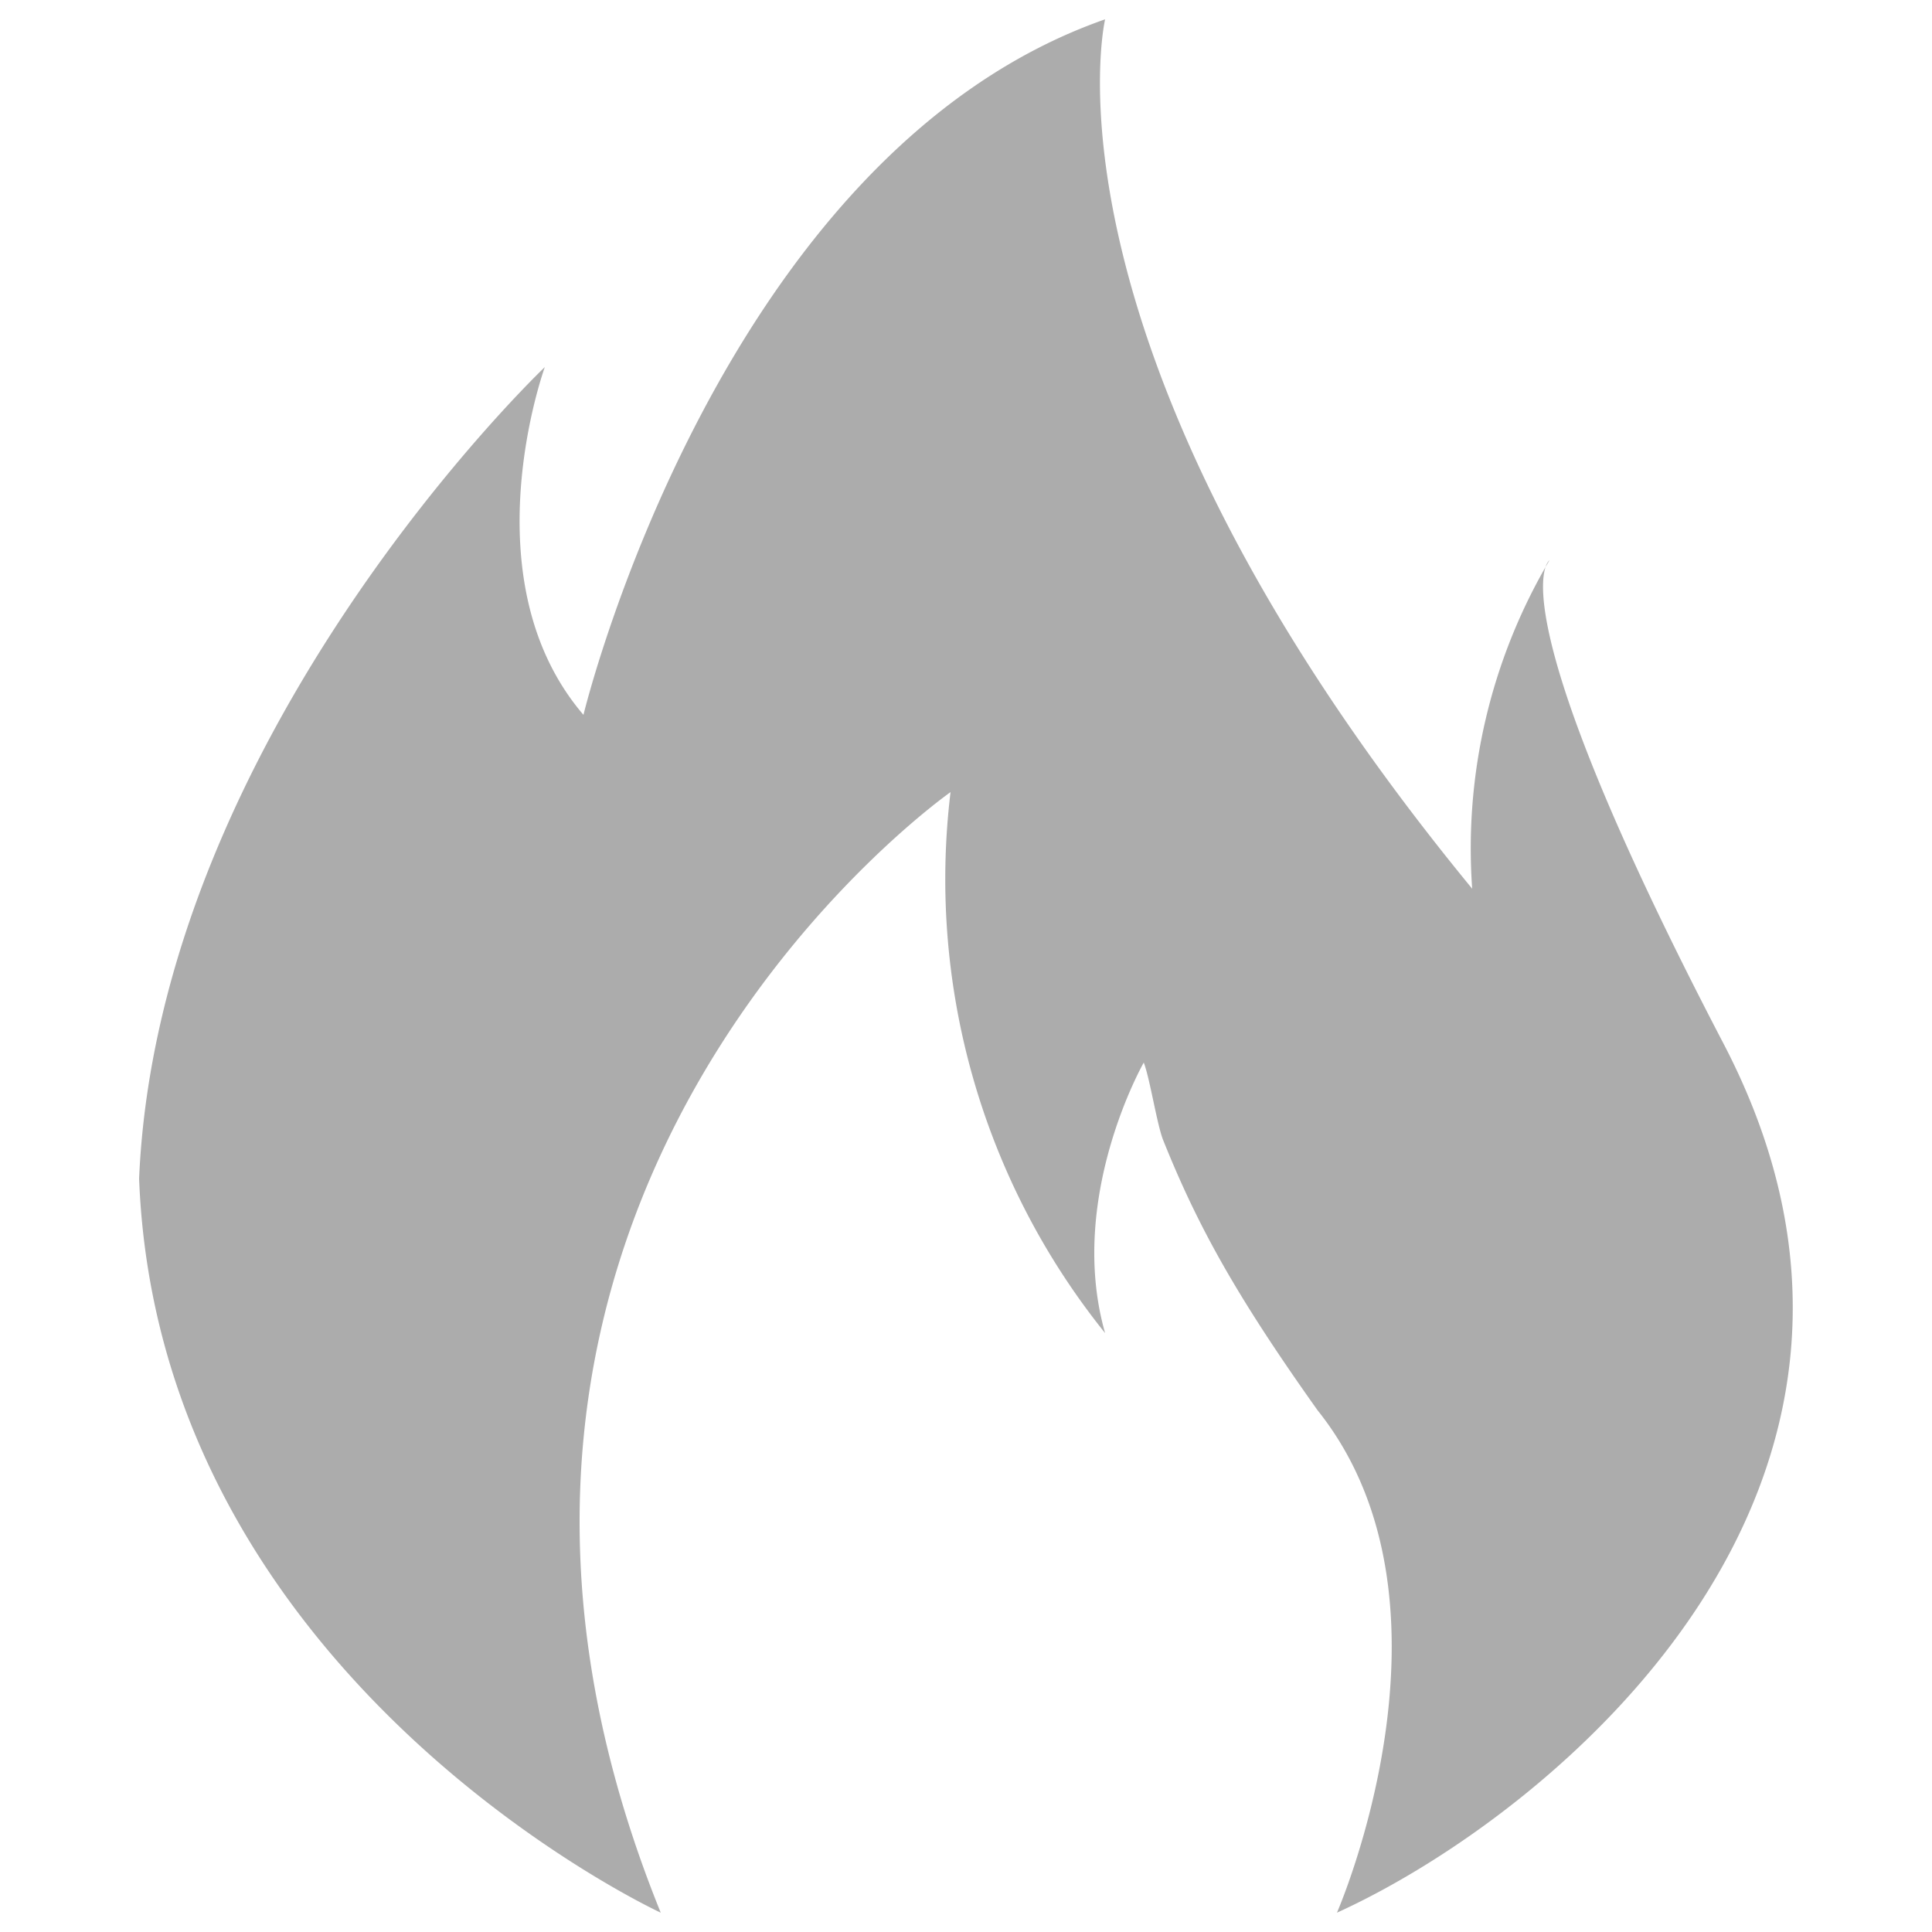
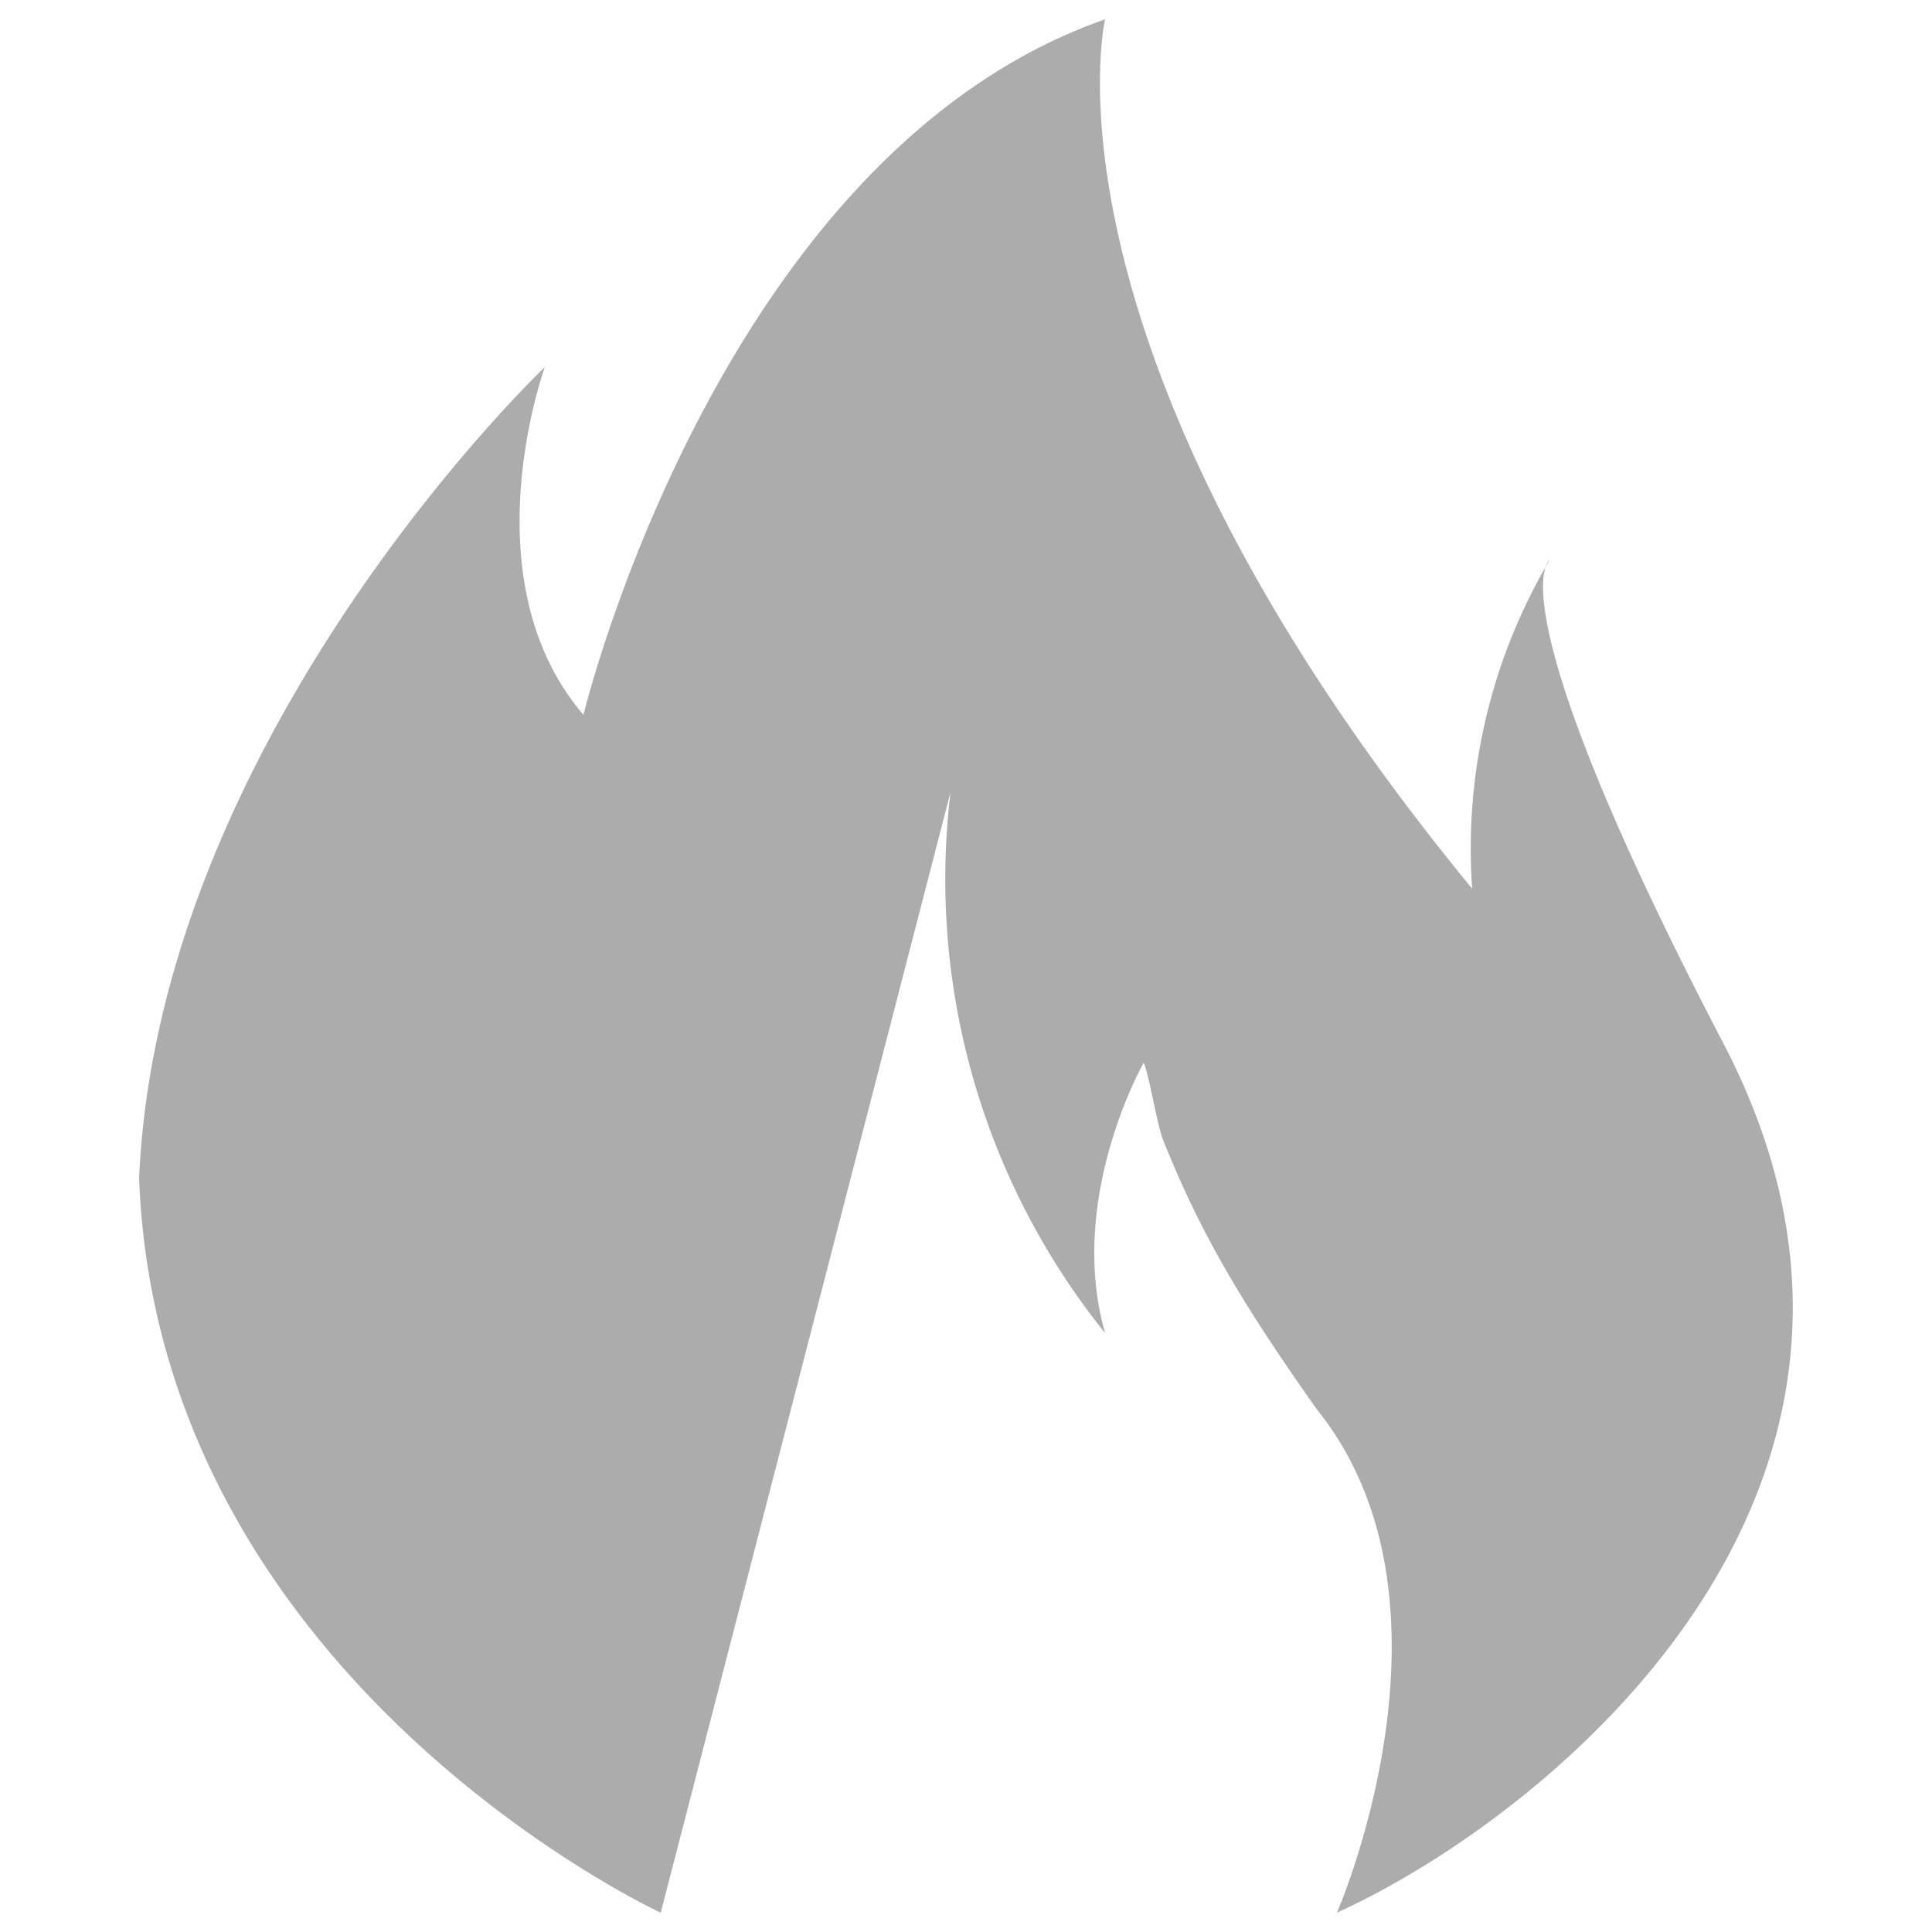
<svg xmlns="http://www.w3.org/2000/svg" id="Слой_1" data-name="Слой 1" width="100" height="100" viewBox="0 0 100 100">
  <defs>
    <style>
      .cls-1 {
        fill: #acacac;
      }
    </style>
  </defs>
-   <path id="adjustable-flame" class="cls-1" d="M34.2,99s-26-12-27-38c1-23,21-42,21-42s-4,11,2,18c0,0,7-29,27-36,0,0-4,17,19,45a29.33,29.33,0,0,1,4-17s-3,2,9,25-9,40-20,45c0,0,7-16-1-26C64,67.09,62,63.49,60.2,59c-.32-.82-.69-3.22-1-4,0,0-4,7-2,14a37.48,37.48,0,0,1-8-28S19.2,62,34.2,99Z" />
+   <path id="adjustable-flame" class="cls-1" d="M34.2,99s-26-12-27-38c1-23,21-42,21-42s-4,11,2,18c0,0,7-29,27-36,0,0-4,17,19,45a29.33,29.33,0,0,1,4-17s-3,2,9,25-9,40-20,45c0,0,7-16-1-26C64,67.09,62,63.49,60.2,59c-.32-.82-.69-3.22-1-4,0,0-4,7-2,14a37.48,37.48,0,0,1-8-28Z" />
</svg>